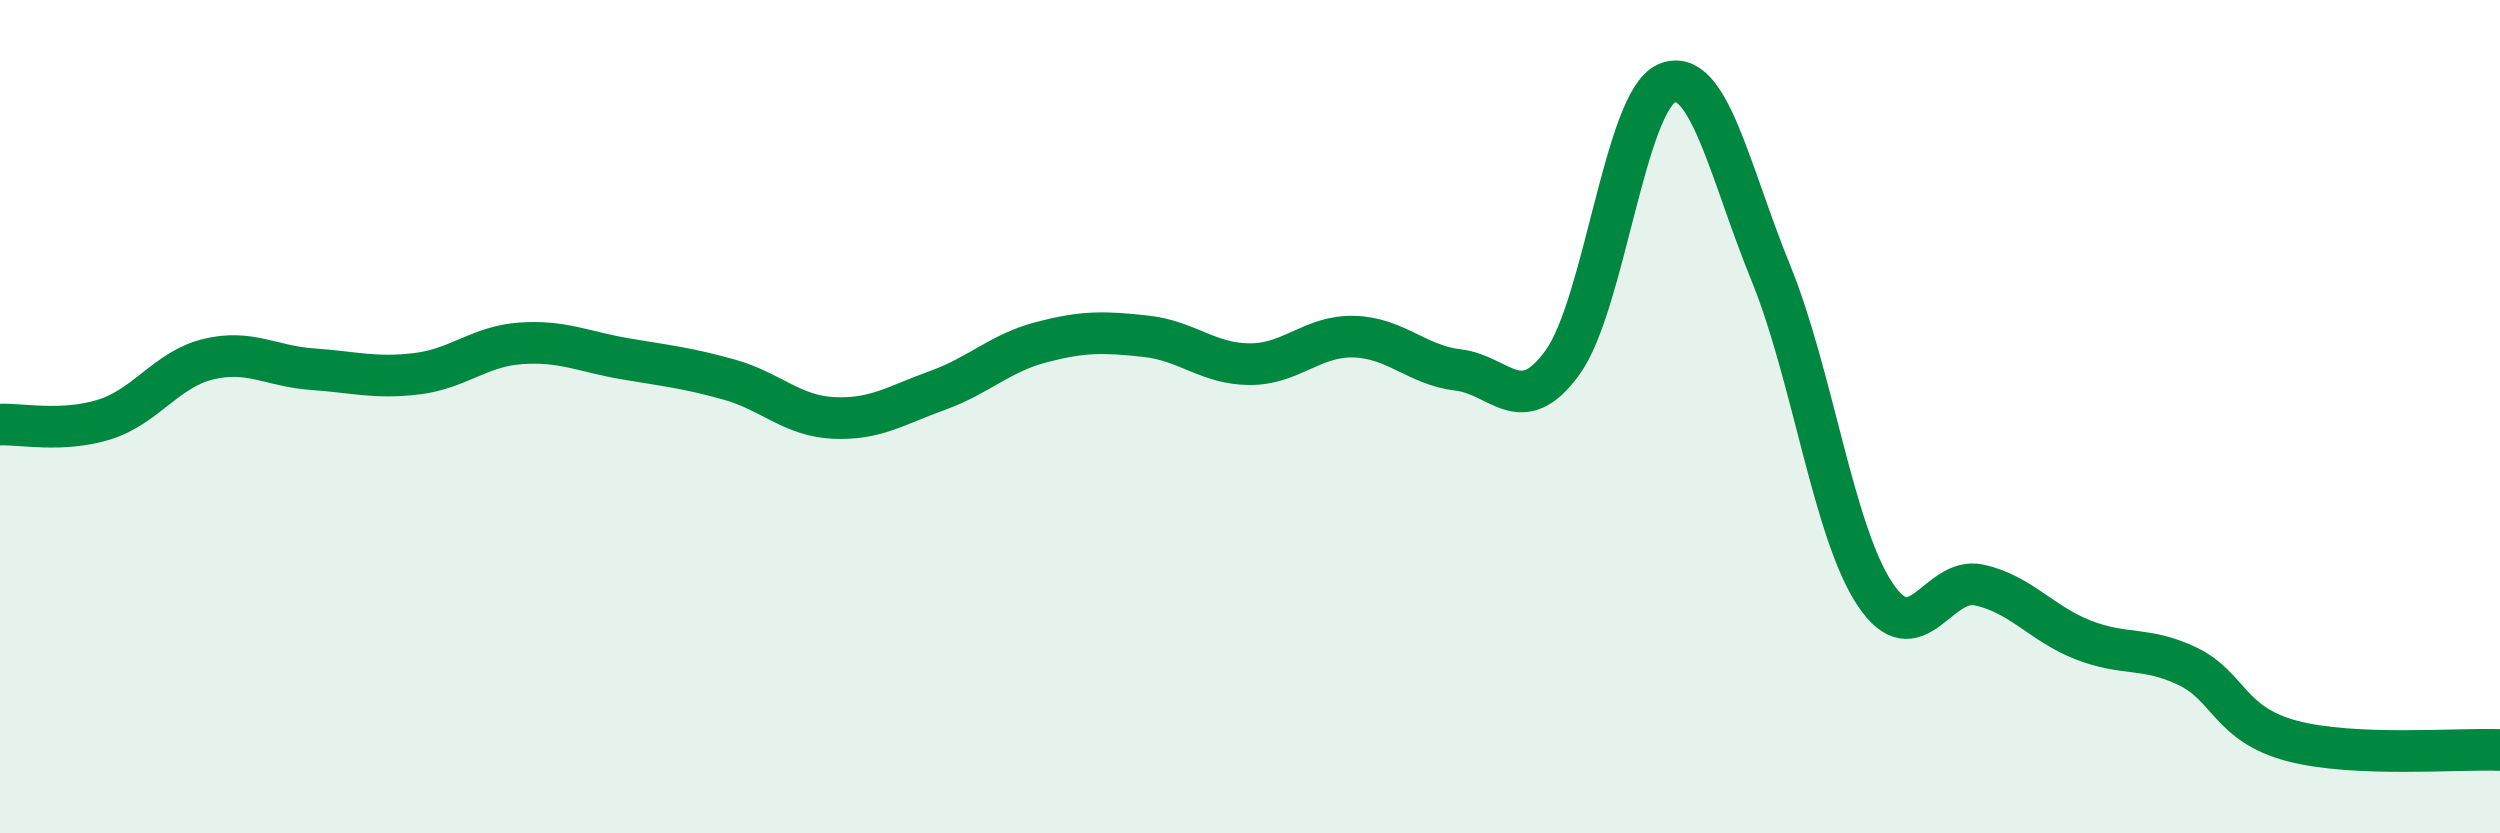
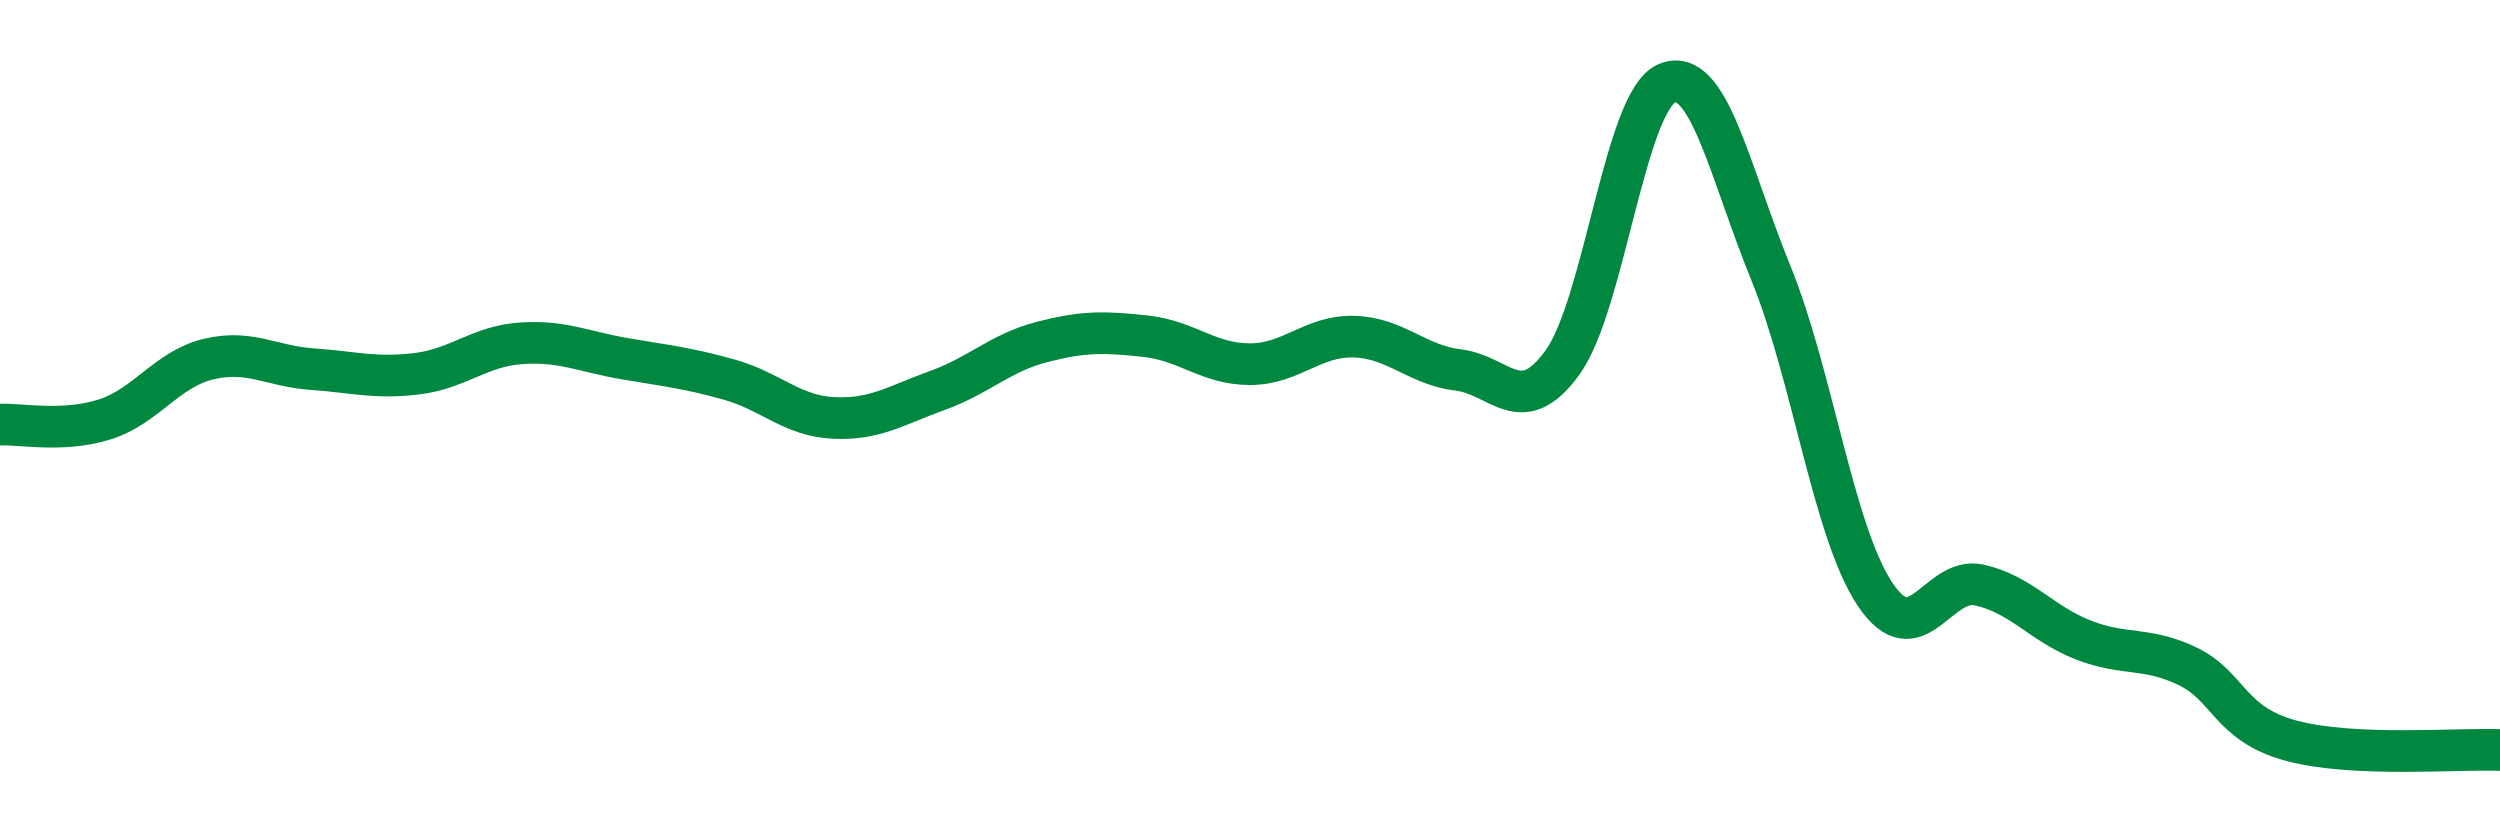
<svg xmlns="http://www.w3.org/2000/svg" width="60" height="20" viewBox="0 0 60 20">
-   <path d="M 0,10.19 C 0.5,10.17 1.5,10.38 2.5,10.07 C 3.5,9.76 4,8.86 5,8.62 C 6,8.38 6.5,8.79 7.5,8.86 C 8.5,8.93 9,9.09 10,8.97 C 11,8.85 11.5,8.31 12.5,8.24 C 13.5,8.17 14,8.44 15,8.61 C 16,8.78 16.5,8.83 17.5,9.11 C 18.5,9.39 19,9.98 20,10.03 C 21,10.08 21.5,9.73 22.5,9.37 C 23.5,9.01 24,8.47 25,8.21 C 26,7.95 26.5,7.96 27.5,8.07 C 28.5,8.18 29,8.74 30,8.74 C 31,8.74 31.5,8.05 32.5,8.08 C 33.5,8.11 34,8.76 35,8.88 C 36,9 36.5,10.08 37.5,8.7 C 38.5,7.32 39,2.43 40,2 C 41,1.57 41.5,4.1 42.5,6.55 C 43.5,9 44,12.76 45,14.26 C 46,15.76 46.5,13.82 47.5,14.04 C 48.5,14.26 49,14.97 50,15.36 C 51,15.75 51.5,15.51 52.5,15.99 C 53.5,16.47 53.5,17.38 55,17.78 C 56.5,18.18 59,17.96 60,18L60 20L0 20Z" fill="#008740" opacity="0.1" stroke-linecap="round" stroke-linejoin="round" />
  <path d="M 0,10.19 C 0.5,10.17 1.5,10.38 2.5,10.07 C 3.5,9.76 4,8.86 5,8.62 C 6,8.38 6.5,8.79 7.5,8.86 C 8.5,8.93 9,9.09 10,8.97 C 11,8.85 11.5,8.31 12.5,8.24 C 13.5,8.17 14,8.44 15,8.61 C 16,8.78 16.5,8.83 17.5,9.11 C 18.5,9.39 19,9.98 20,10.03 C 21,10.08 21.5,9.73 22.5,9.37 C 23.5,9.01 24,8.47 25,8.21 C 26,7.95 26.5,7.96 27.5,8.07 C 28.5,8.18 29,8.74 30,8.74 C 31,8.74 31.5,8.05 32.5,8.08 C 33.5,8.11 34,8.76 35,8.88 C 36,9 36.5,10.08 37.5,8.7 C 38.5,7.32 39,2.43 40,2 C 41,1.57 41.5,4.1 42.5,6.55 C 43.5,9 44,12.76 45,14.26 C 46,15.76 46.5,13.82 47.5,14.04 C 48.5,14.26 49,14.97 50,15.36 C 51,15.75 51.5,15.51 52.5,15.99 C 53.5,16.47 53.5,17.38 55,17.78 C 56.5,18.18 59,17.96 60,18" stroke="#008740" stroke-width="1" fill="none" stroke-linecap="round" stroke-linejoin="round" />
</svg>